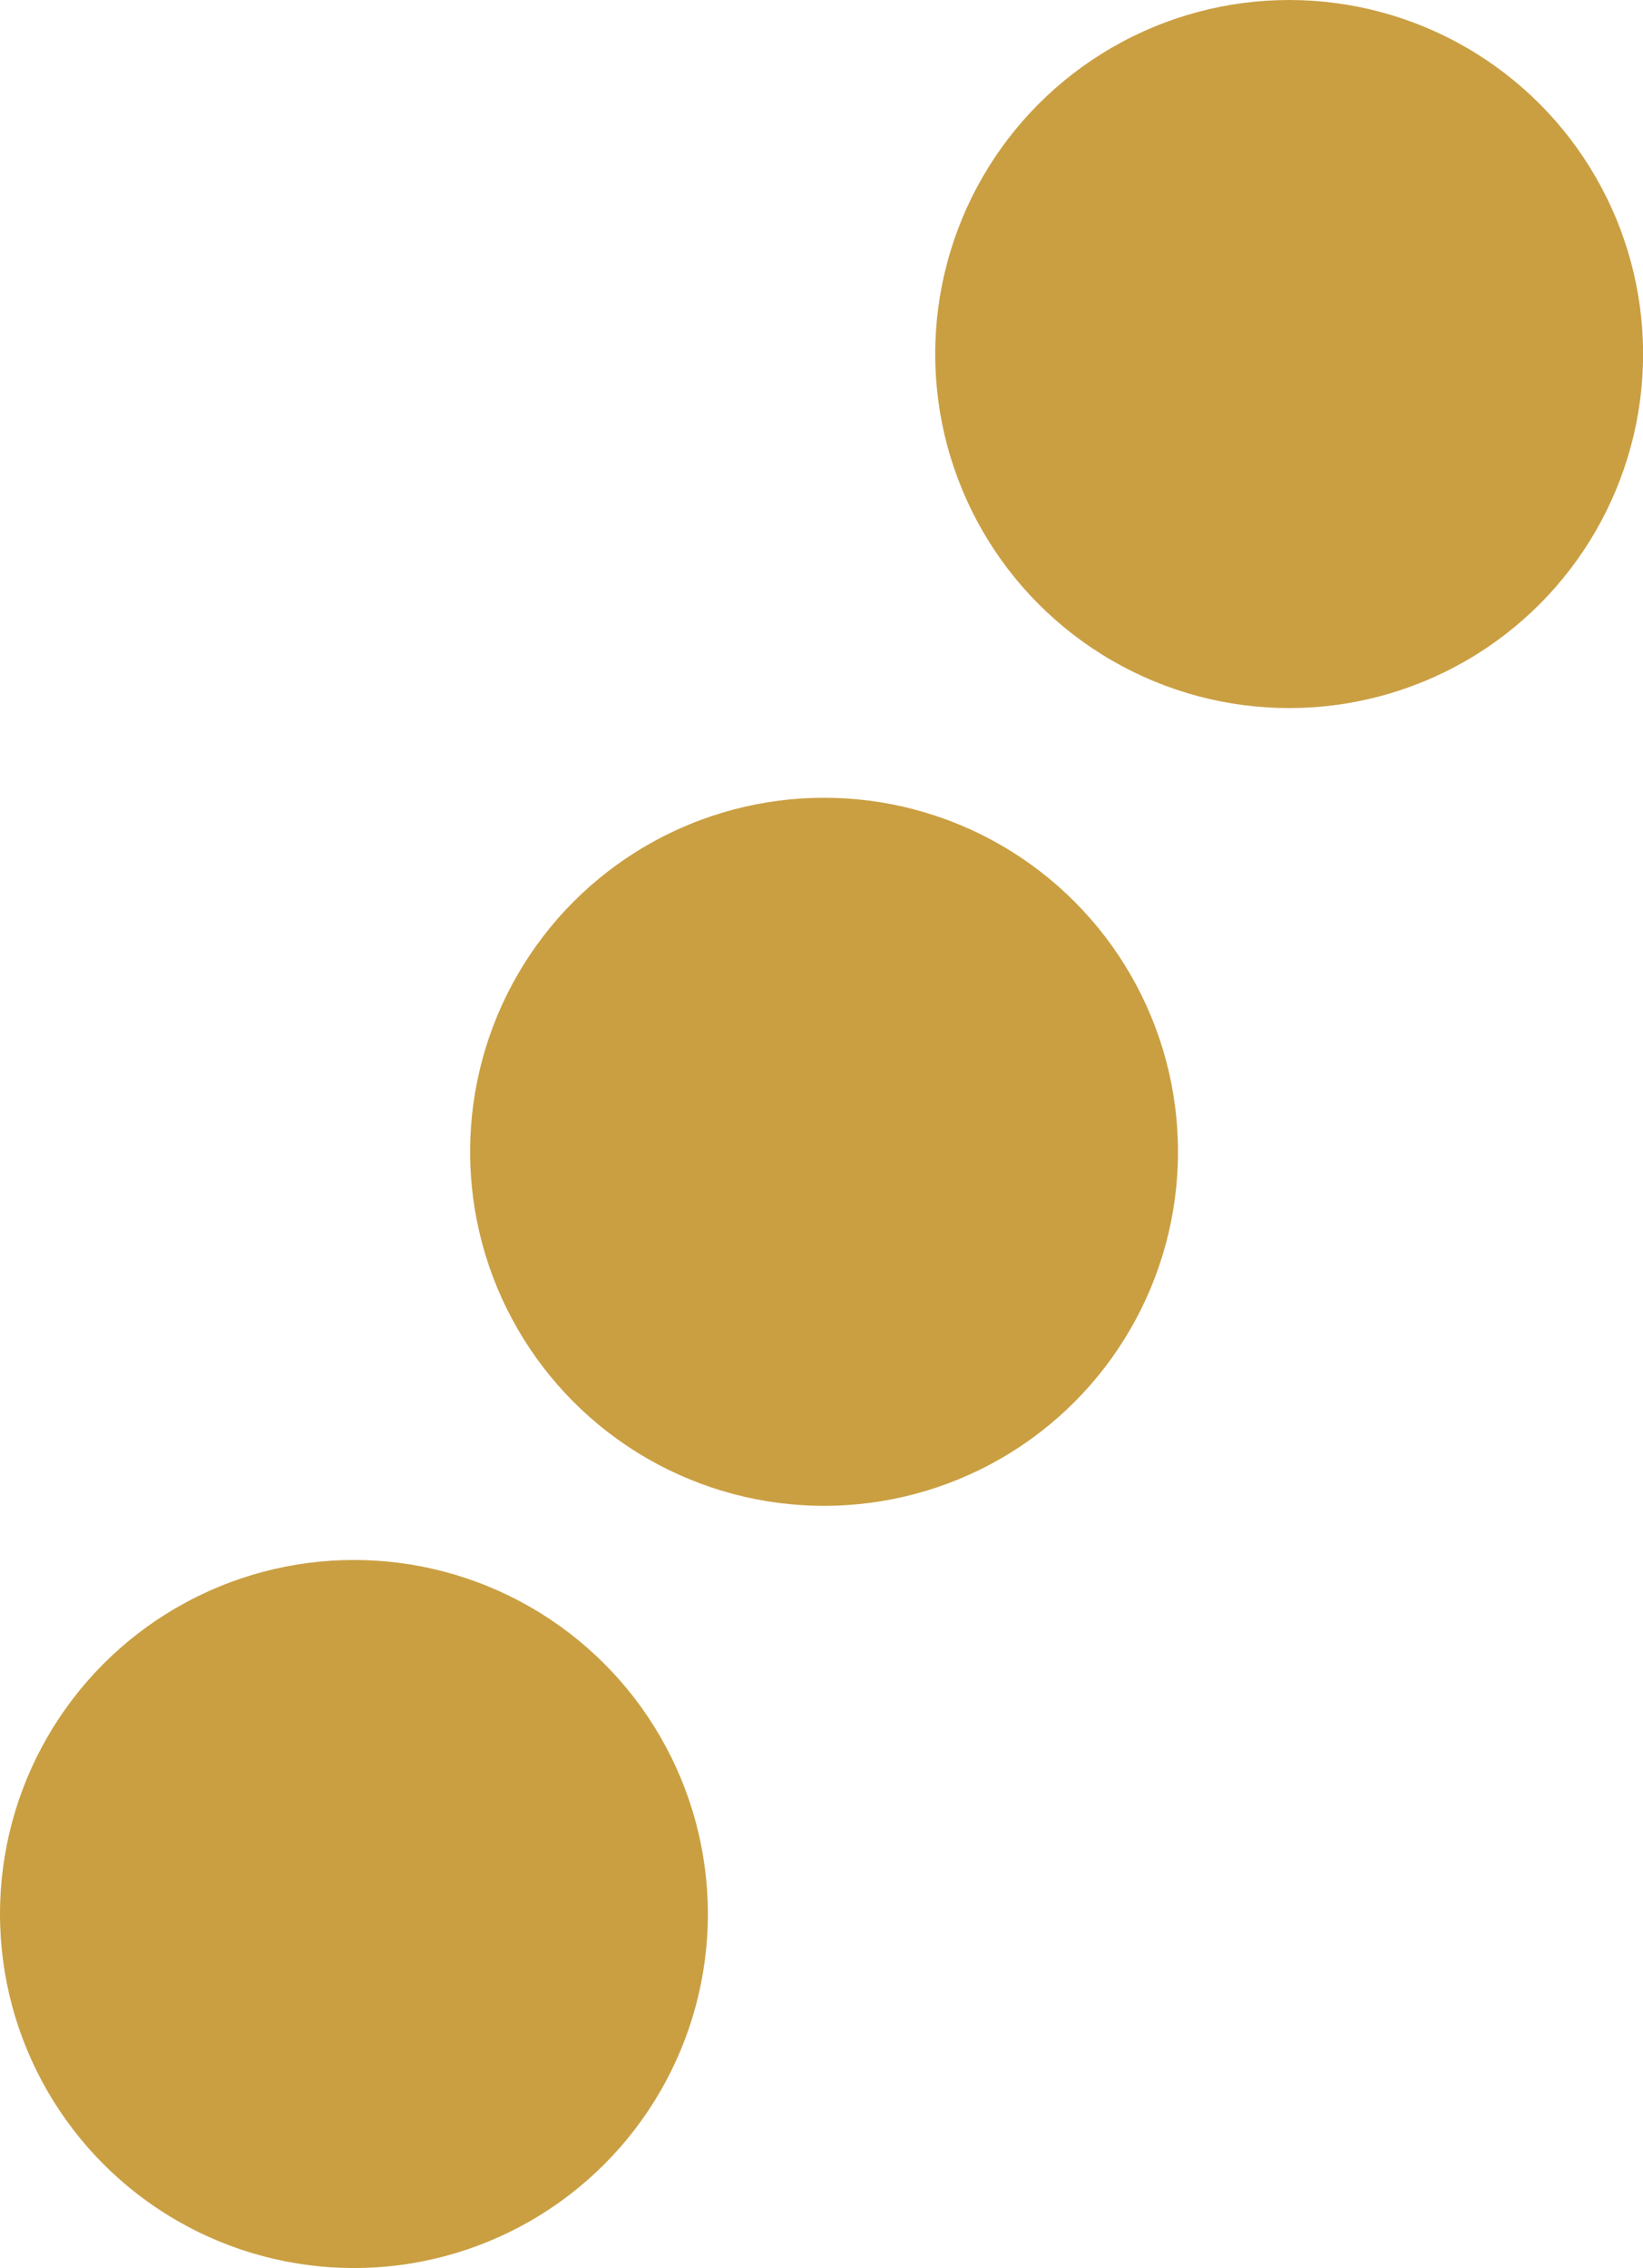
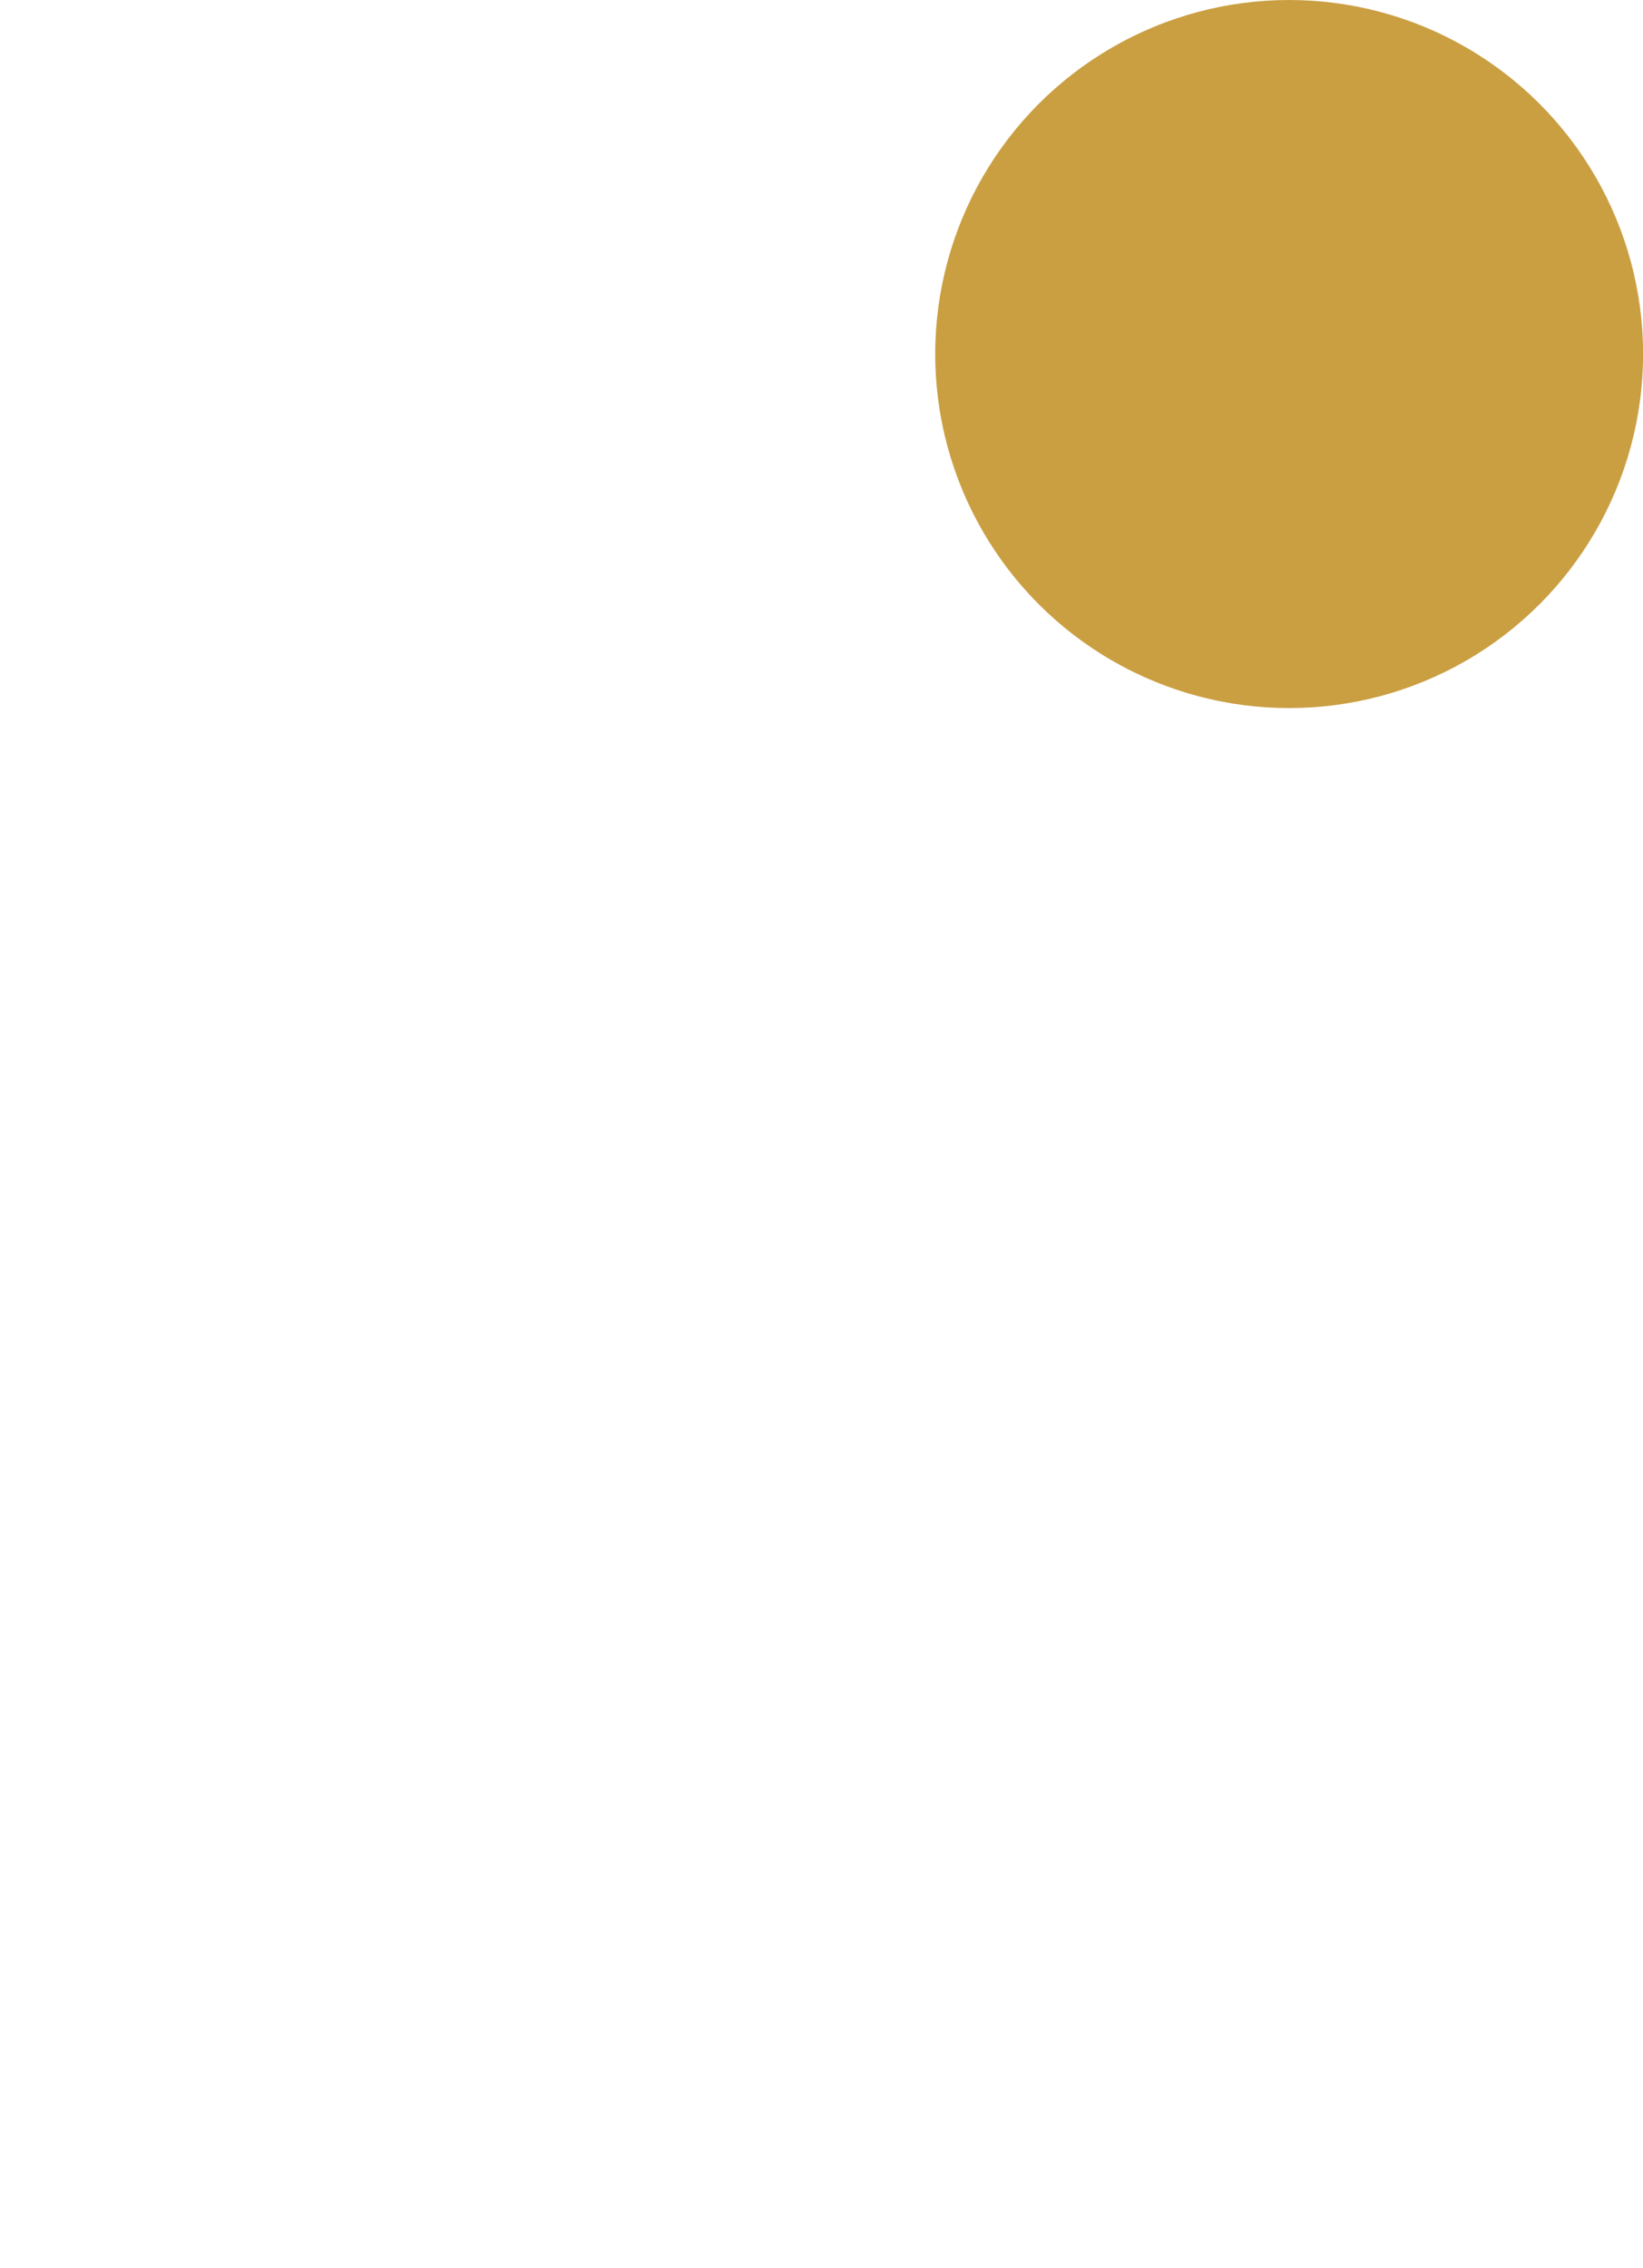
<svg xmlns="http://www.w3.org/2000/svg" width="17.338" height="23.927" viewBox="0 0 17.338 23.927">
  <g id="Gruppe_128" data-name="Gruppe 128" transform="translate(-447.865 -488.921)">
    <circle id="Ellipse_3" data-name="Ellipse 3" cx="3.735" cy="3.735" r="3.735" transform="translate(457.734 488.921)" fill="#ca9f42" />
-     <circle id="Ellipse_5" data-name="Ellipse 5" cx="3.735" cy="3.735" r="3.735" transform="translate(452.826 497.337)" fill="#ca9f42" />
-     <circle id="Ellipse_6" data-name="Ellipse 6" cx="3.735" cy="3.735" r="3.735" transform="translate(447.865 505.378)" fill="#ca9f42" />
  </g>
</svg>